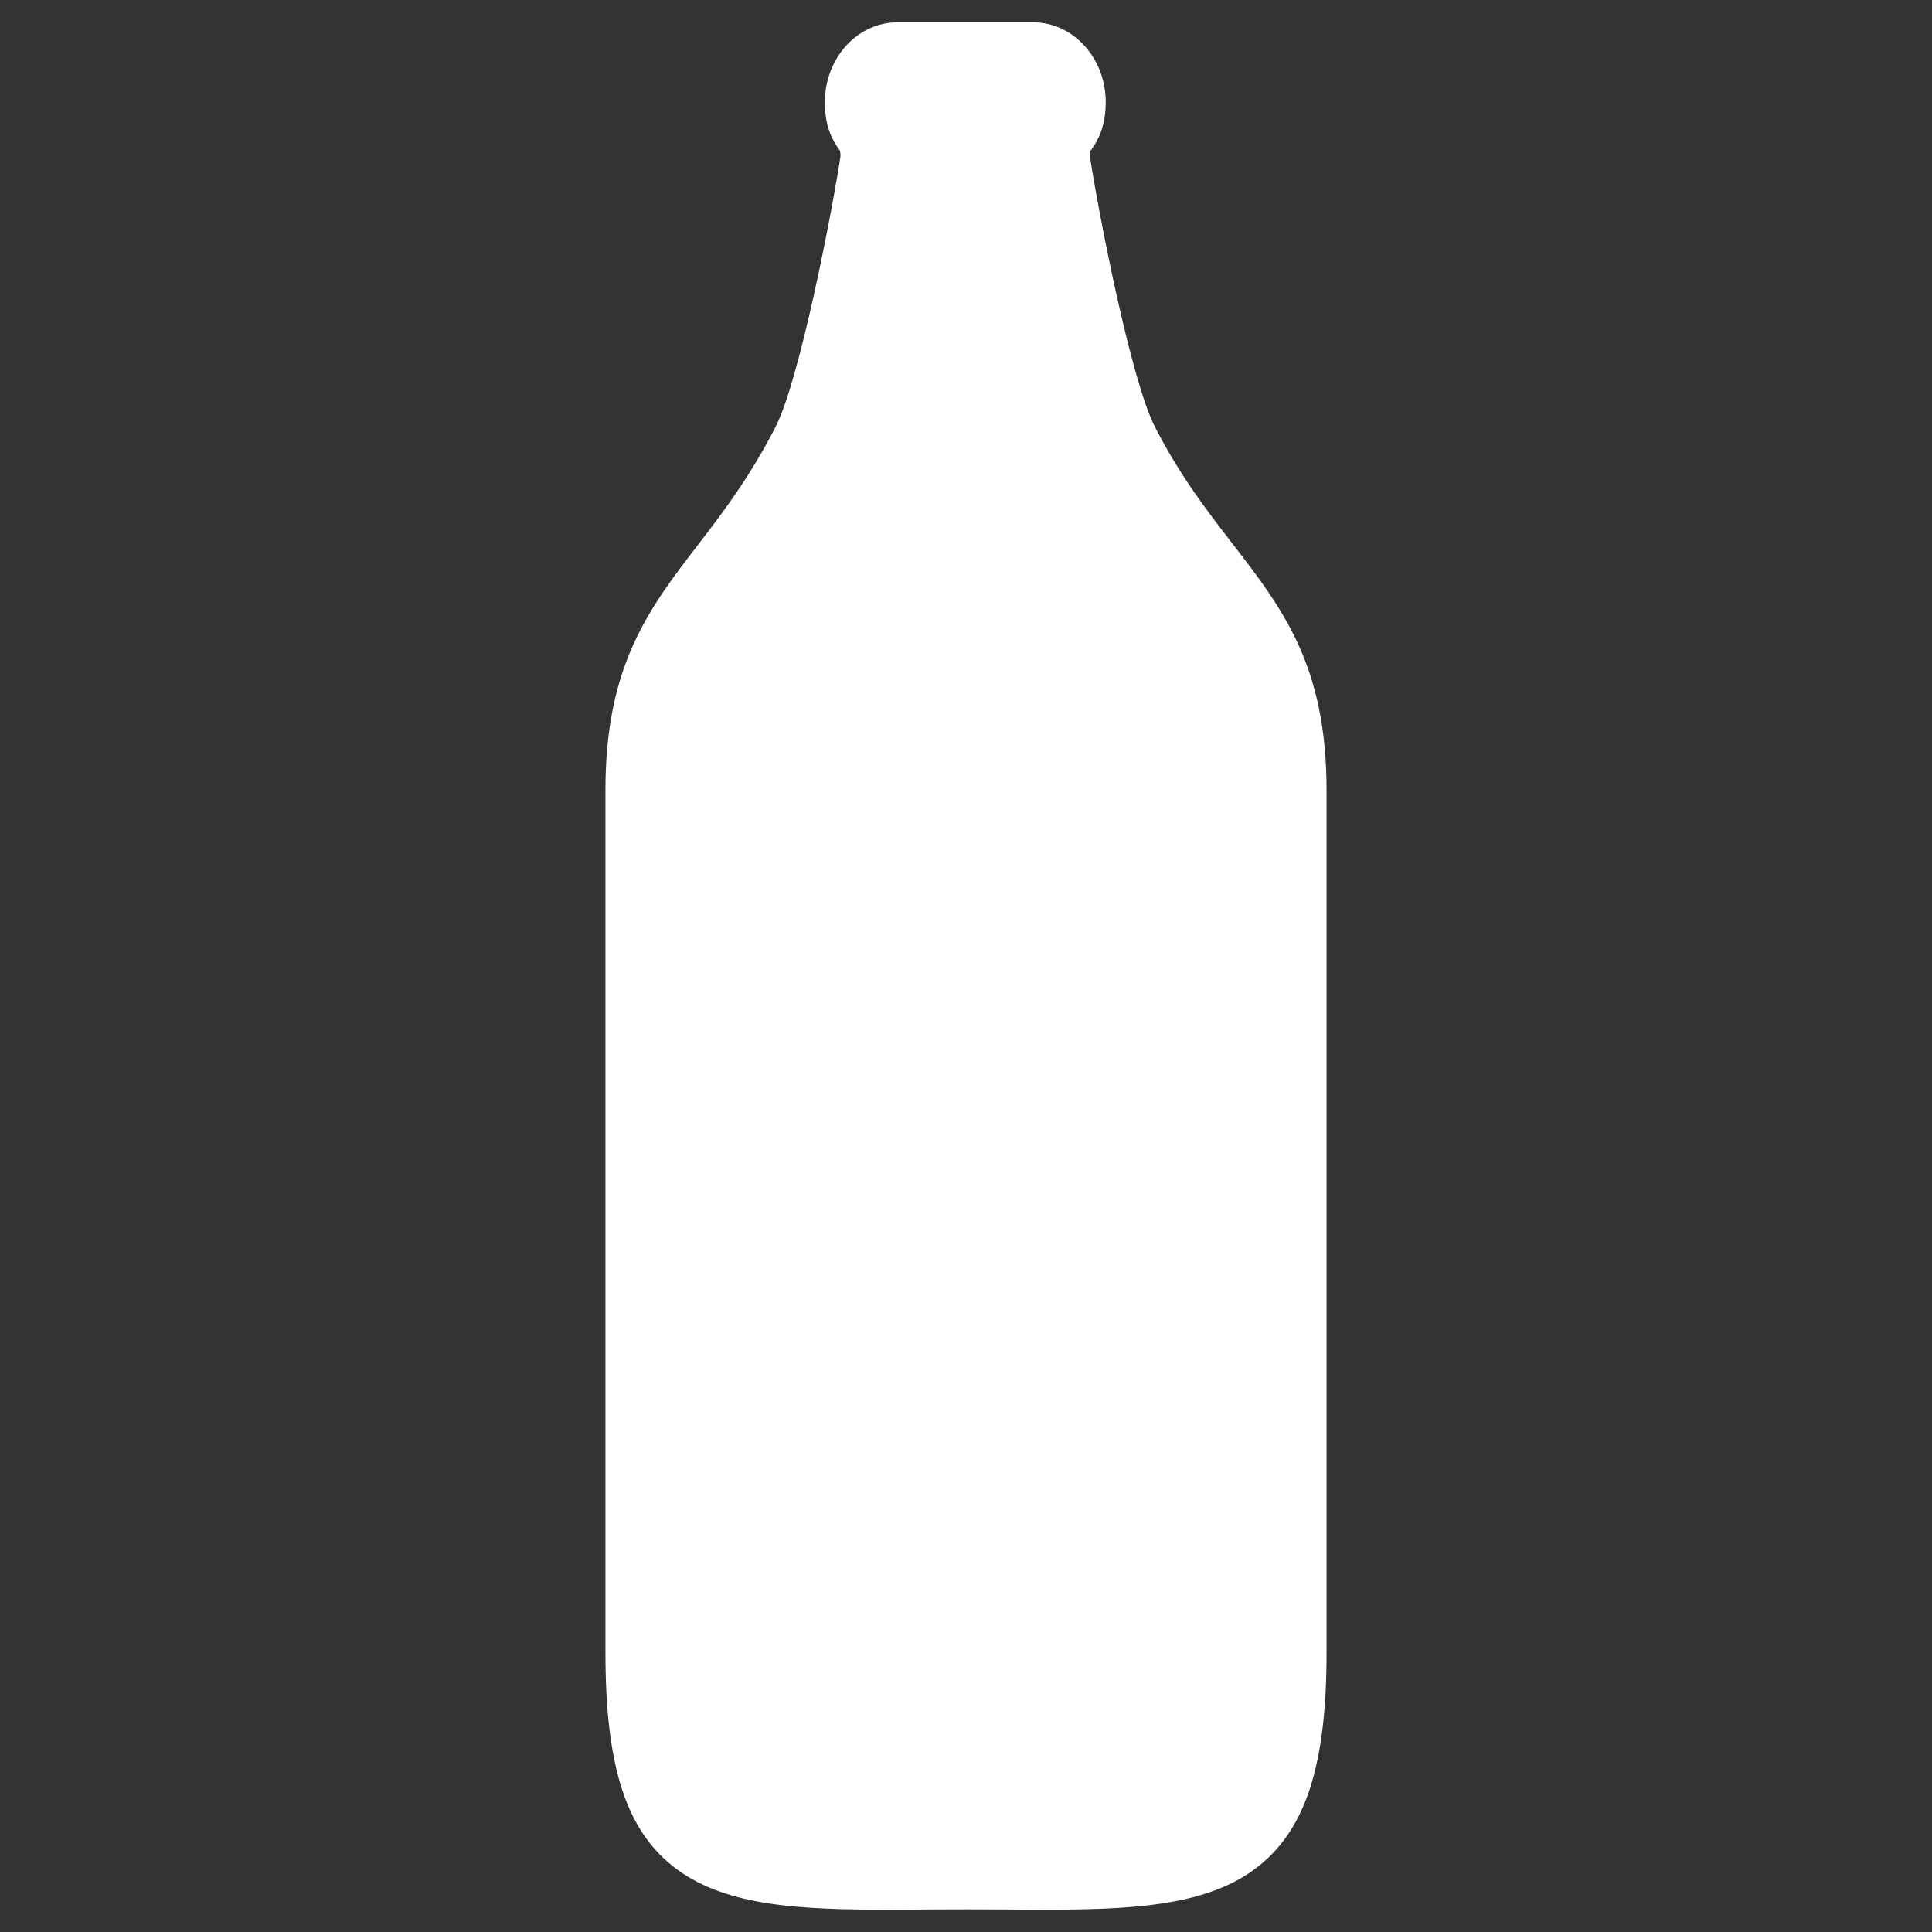
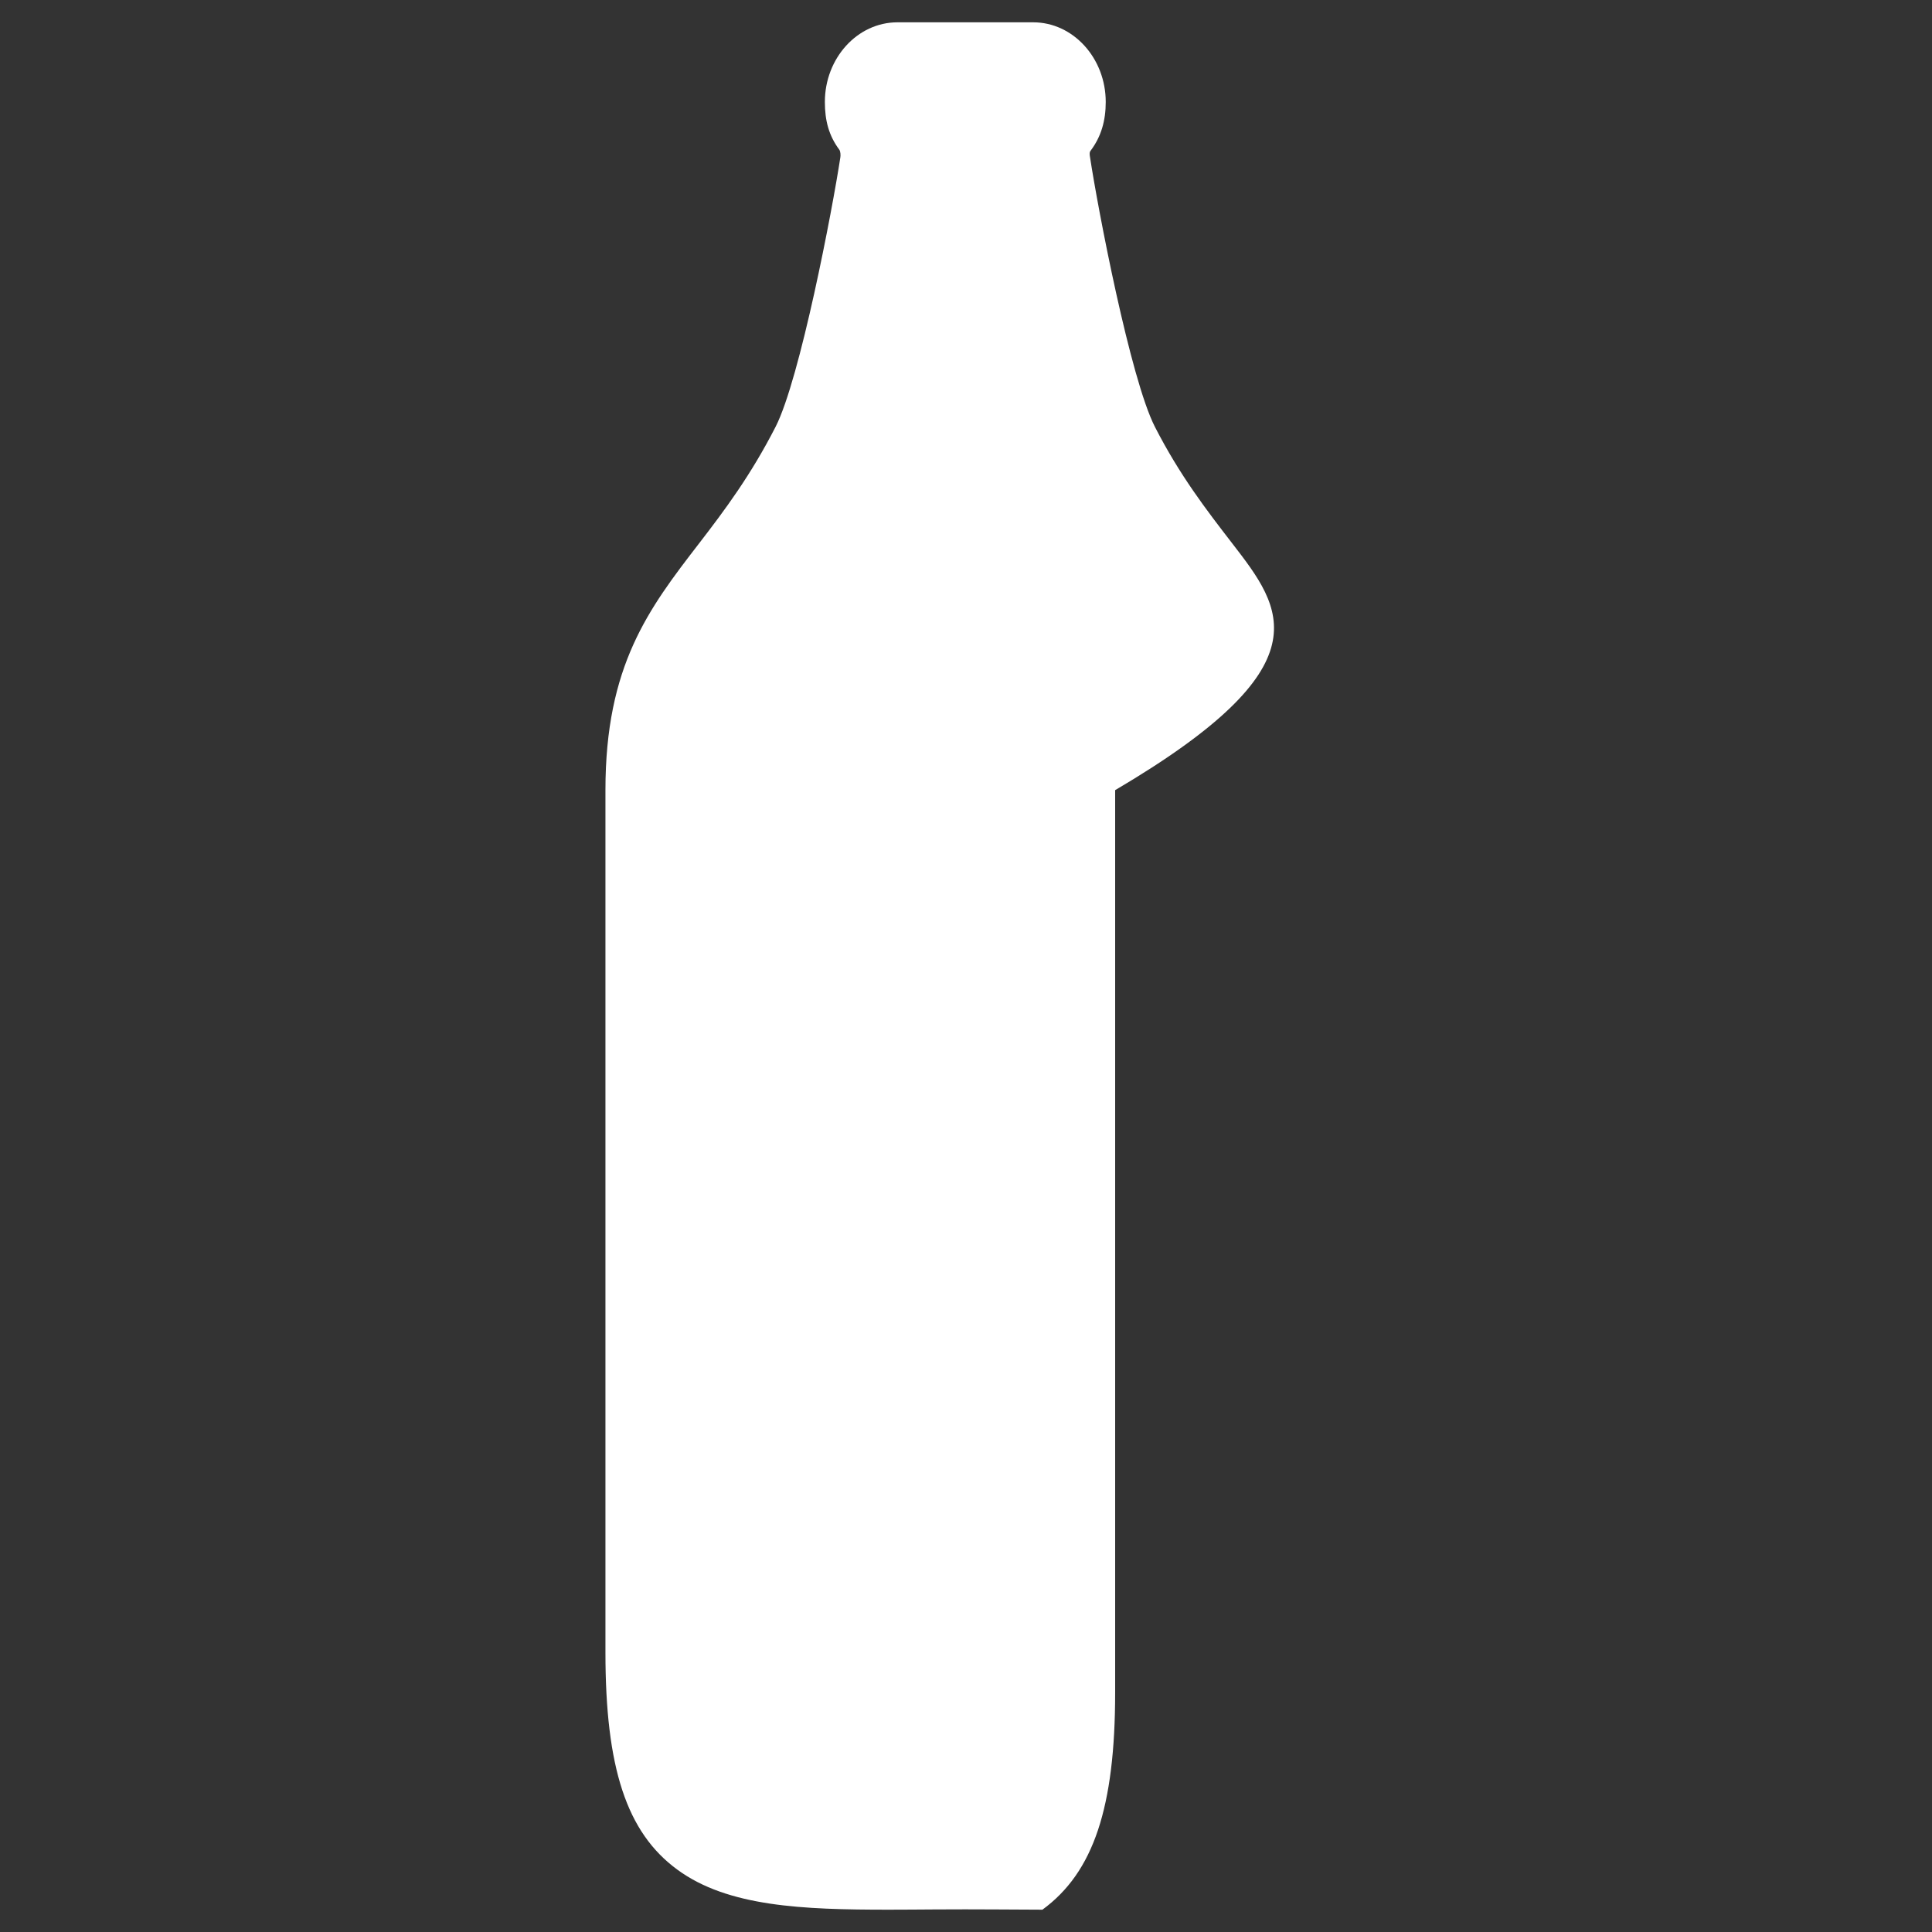
<svg xmlns="http://www.w3.org/2000/svg" version="1.1" id="garrafa" x="0px" y="0px" width="40px" height="40px" viewBox="0 0 40 40" enable-background="new 0 0 40 40" xml:space="preserve">
  <rect x="0" y="0" width="40" height="40" fill="#333333" stroke="none" />
-   <path fill="#FFFFFF" d="M25.512,11.25c-0.535-0.693-1.087-1.409-1.601-2.413c-0.509-0.996-1.183-4.522-1.343-5.583  c-0.006-0.036-0.019-0.099,0.014-0.137c0.219-0.292,0.311-0.622,0.311-1.006c0-0.907-0.674-1.649-1.502-1.649h-2.81  c-0.831,0-1.503,0.743-1.503,1.649c0,0.384,0.082,0.697,0.298,0.987c0.027,0.035,0.029,0.12,0.023,0.156  c-0.163,1.077-0.835,4.59-1.341,5.582c-0.515,1.005-1.05,1.721-1.583,2.413c-1.049,1.359-1.94,2.532-1.94,5.11v17.852  c0,2.382,0.434,3.727,1.49,4.499c1.045,0.767,2.594,0.828,4.372,0.828c0.307,0,0.623-0.003,0.958-0.005  c0.207,0,0.417-0.002,0.631-0.002c0.218,0,0.429,0.002,0.634,0.002c0.337,0.002,0.657,0.005,0.962,0.005  c1.777,0,3.334-0.062,4.377-0.826c1.059-0.774,1.506-2.119,1.506-4.501V16.359C27.465,13.781,26.561,12.608,25.512,11.25z" />
+   <path fill="#FFFFFF" d="M25.512,11.25c-0.535-0.693-1.087-1.409-1.601-2.413c-0.509-0.996-1.183-4.522-1.343-5.583  c-0.006-0.036-0.019-0.099,0.014-0.137c0.219-0.292,0.311-0.622,0.311-1.006c0-0.907-0.674-1.649-1.502-1.649h-2.81  c-0.831,0-1.503,0.743-1.503,1.649c0,0.384,0.082,0.697,0.298,0.987c0.027,0.035,0.029,0.12,0.023,0.156  c-0.163,1.077-0.835,4.59-1.341,5.582c-0.515,1.005-1.05,1.721-1.583,2.413c-1.049,1.359-1.94,2.532-1.94,5.11v17.852  c0,2.382,0.434,3.727,1.49,4.499c1.045,0.767,2.594,0.828,4.372,0.828c0.307,0,0.623-0.003,0.958-0.005  c0.207,0,0.417-0.002,0.631-0.002c0.218,0,0.429,0.002,0.634,0.002c0.337,0.002,0.657,0.005,0.962,0.005  c1.059-0.774,1.506-2.119,1.506-4.501V16.359C27.465,13.781,26.561,12.608,25.512,11.25z" />
</svg>